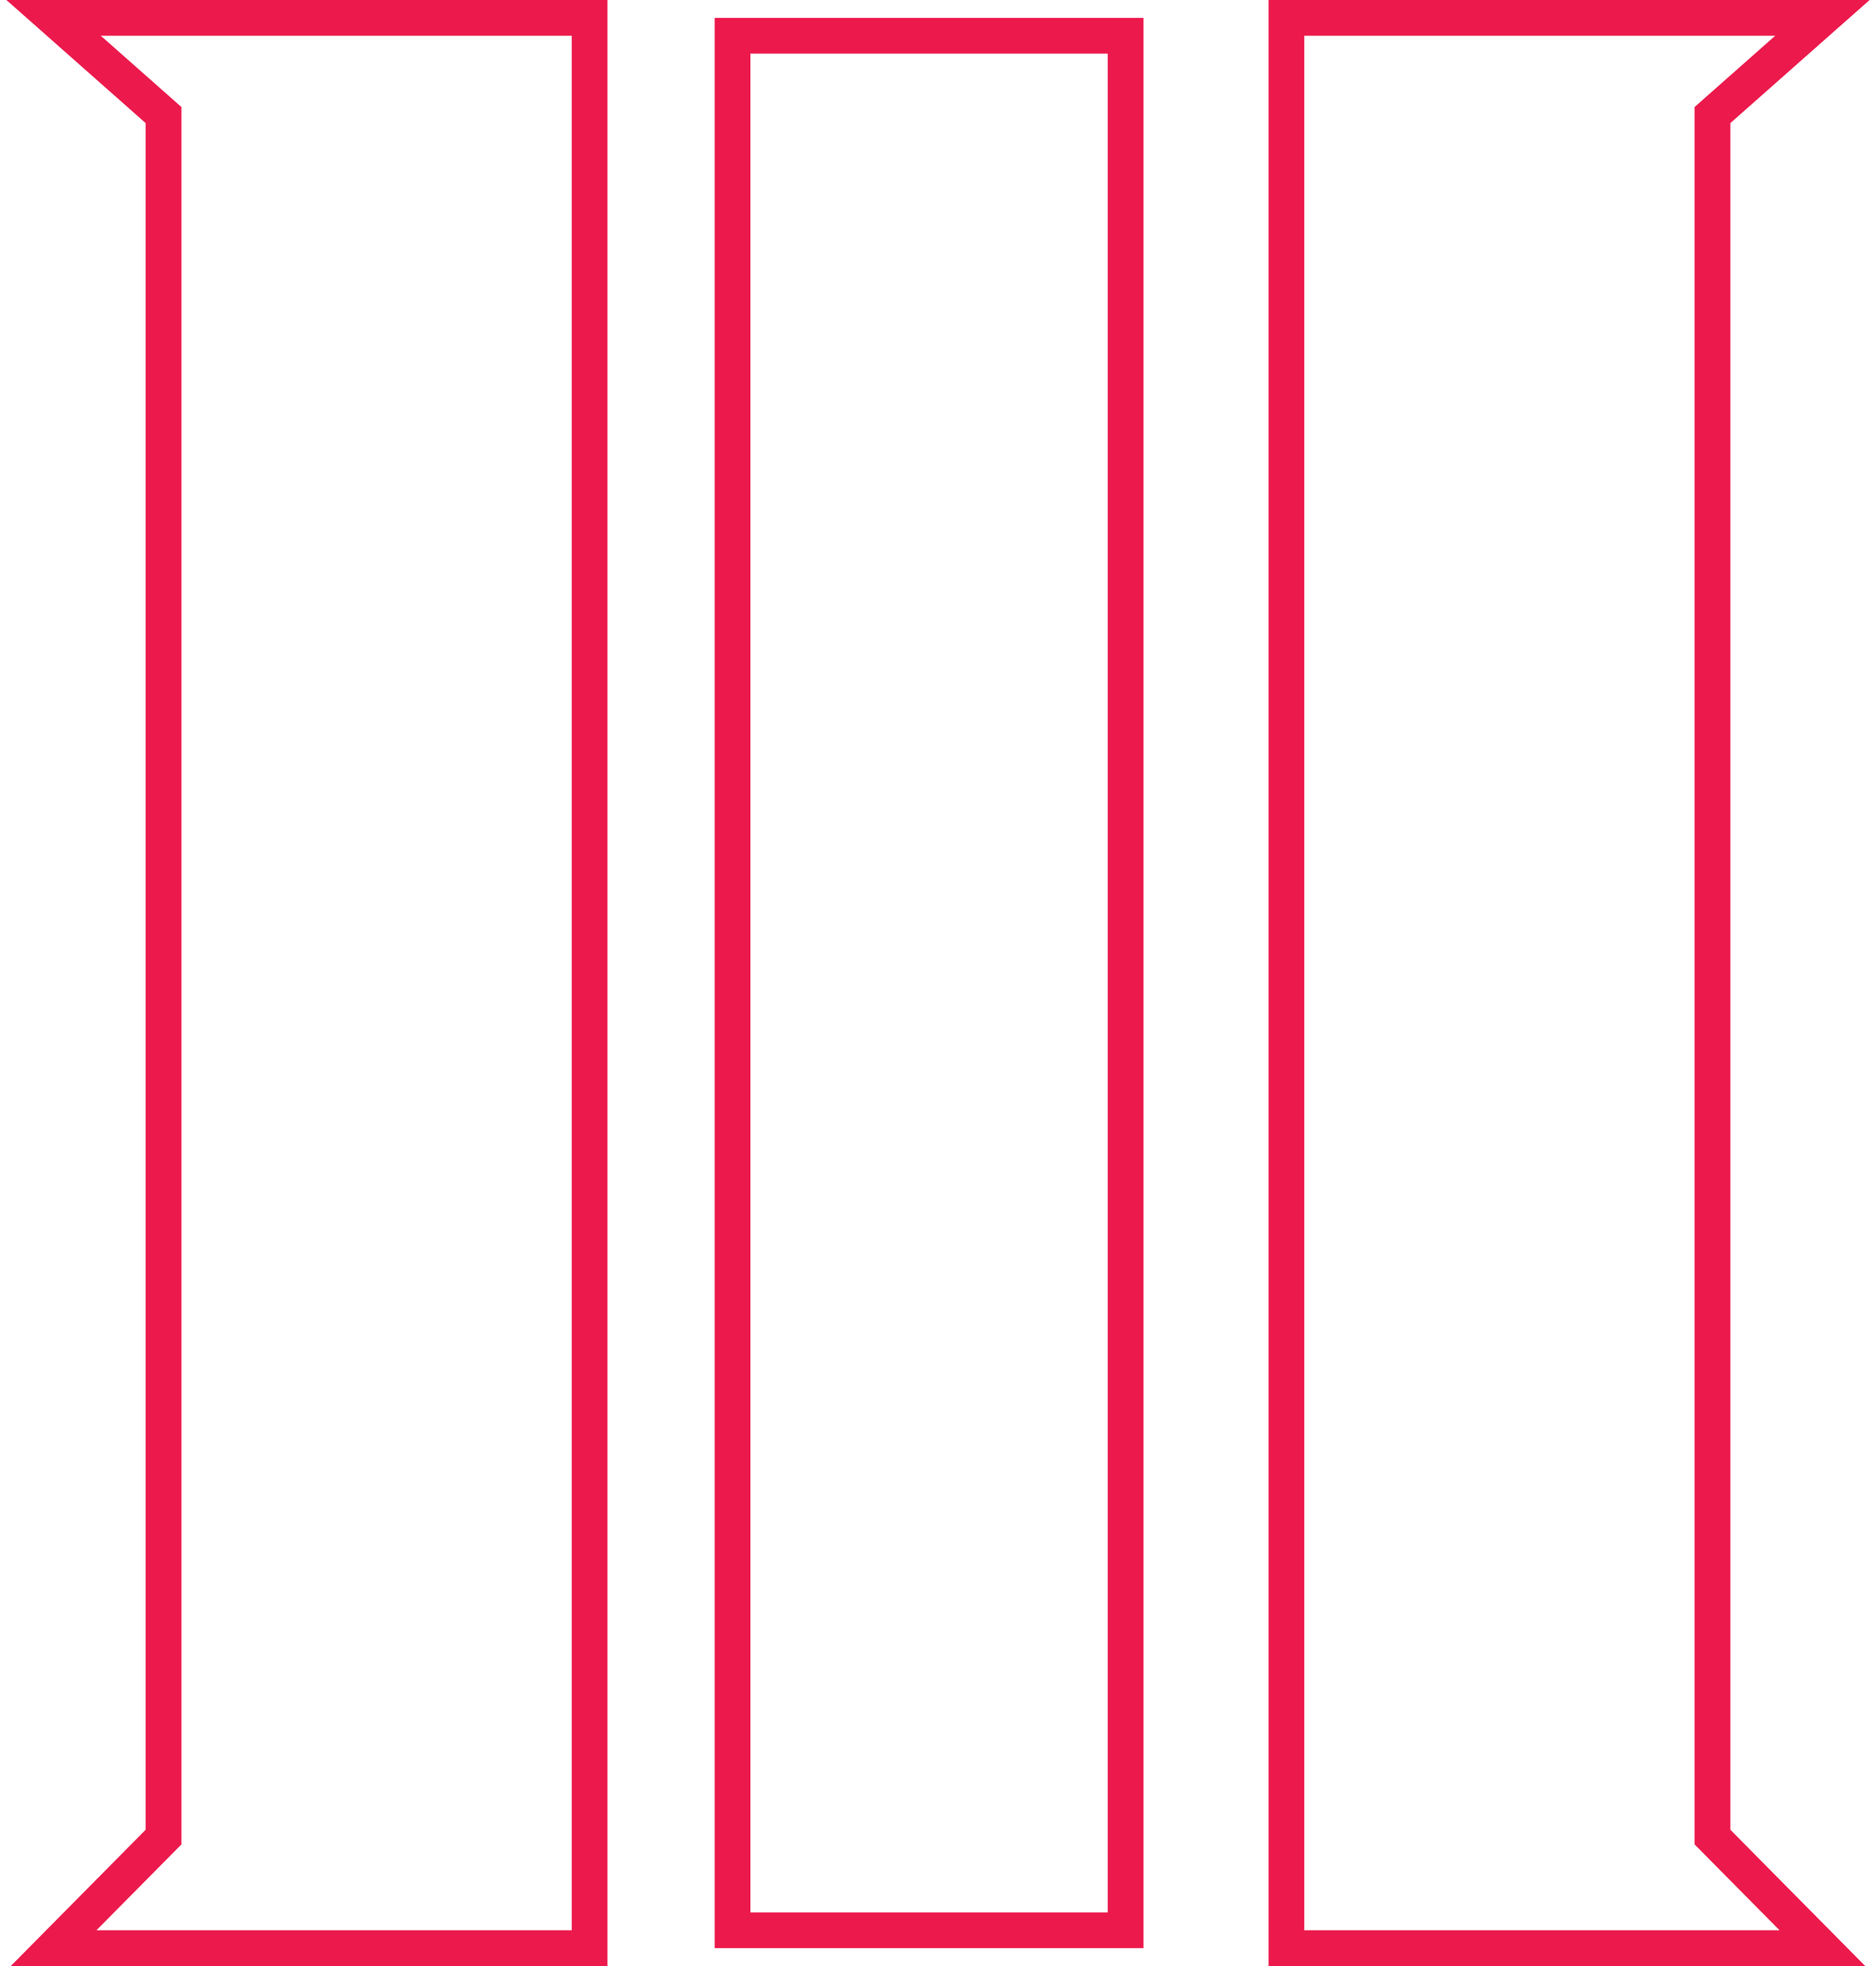
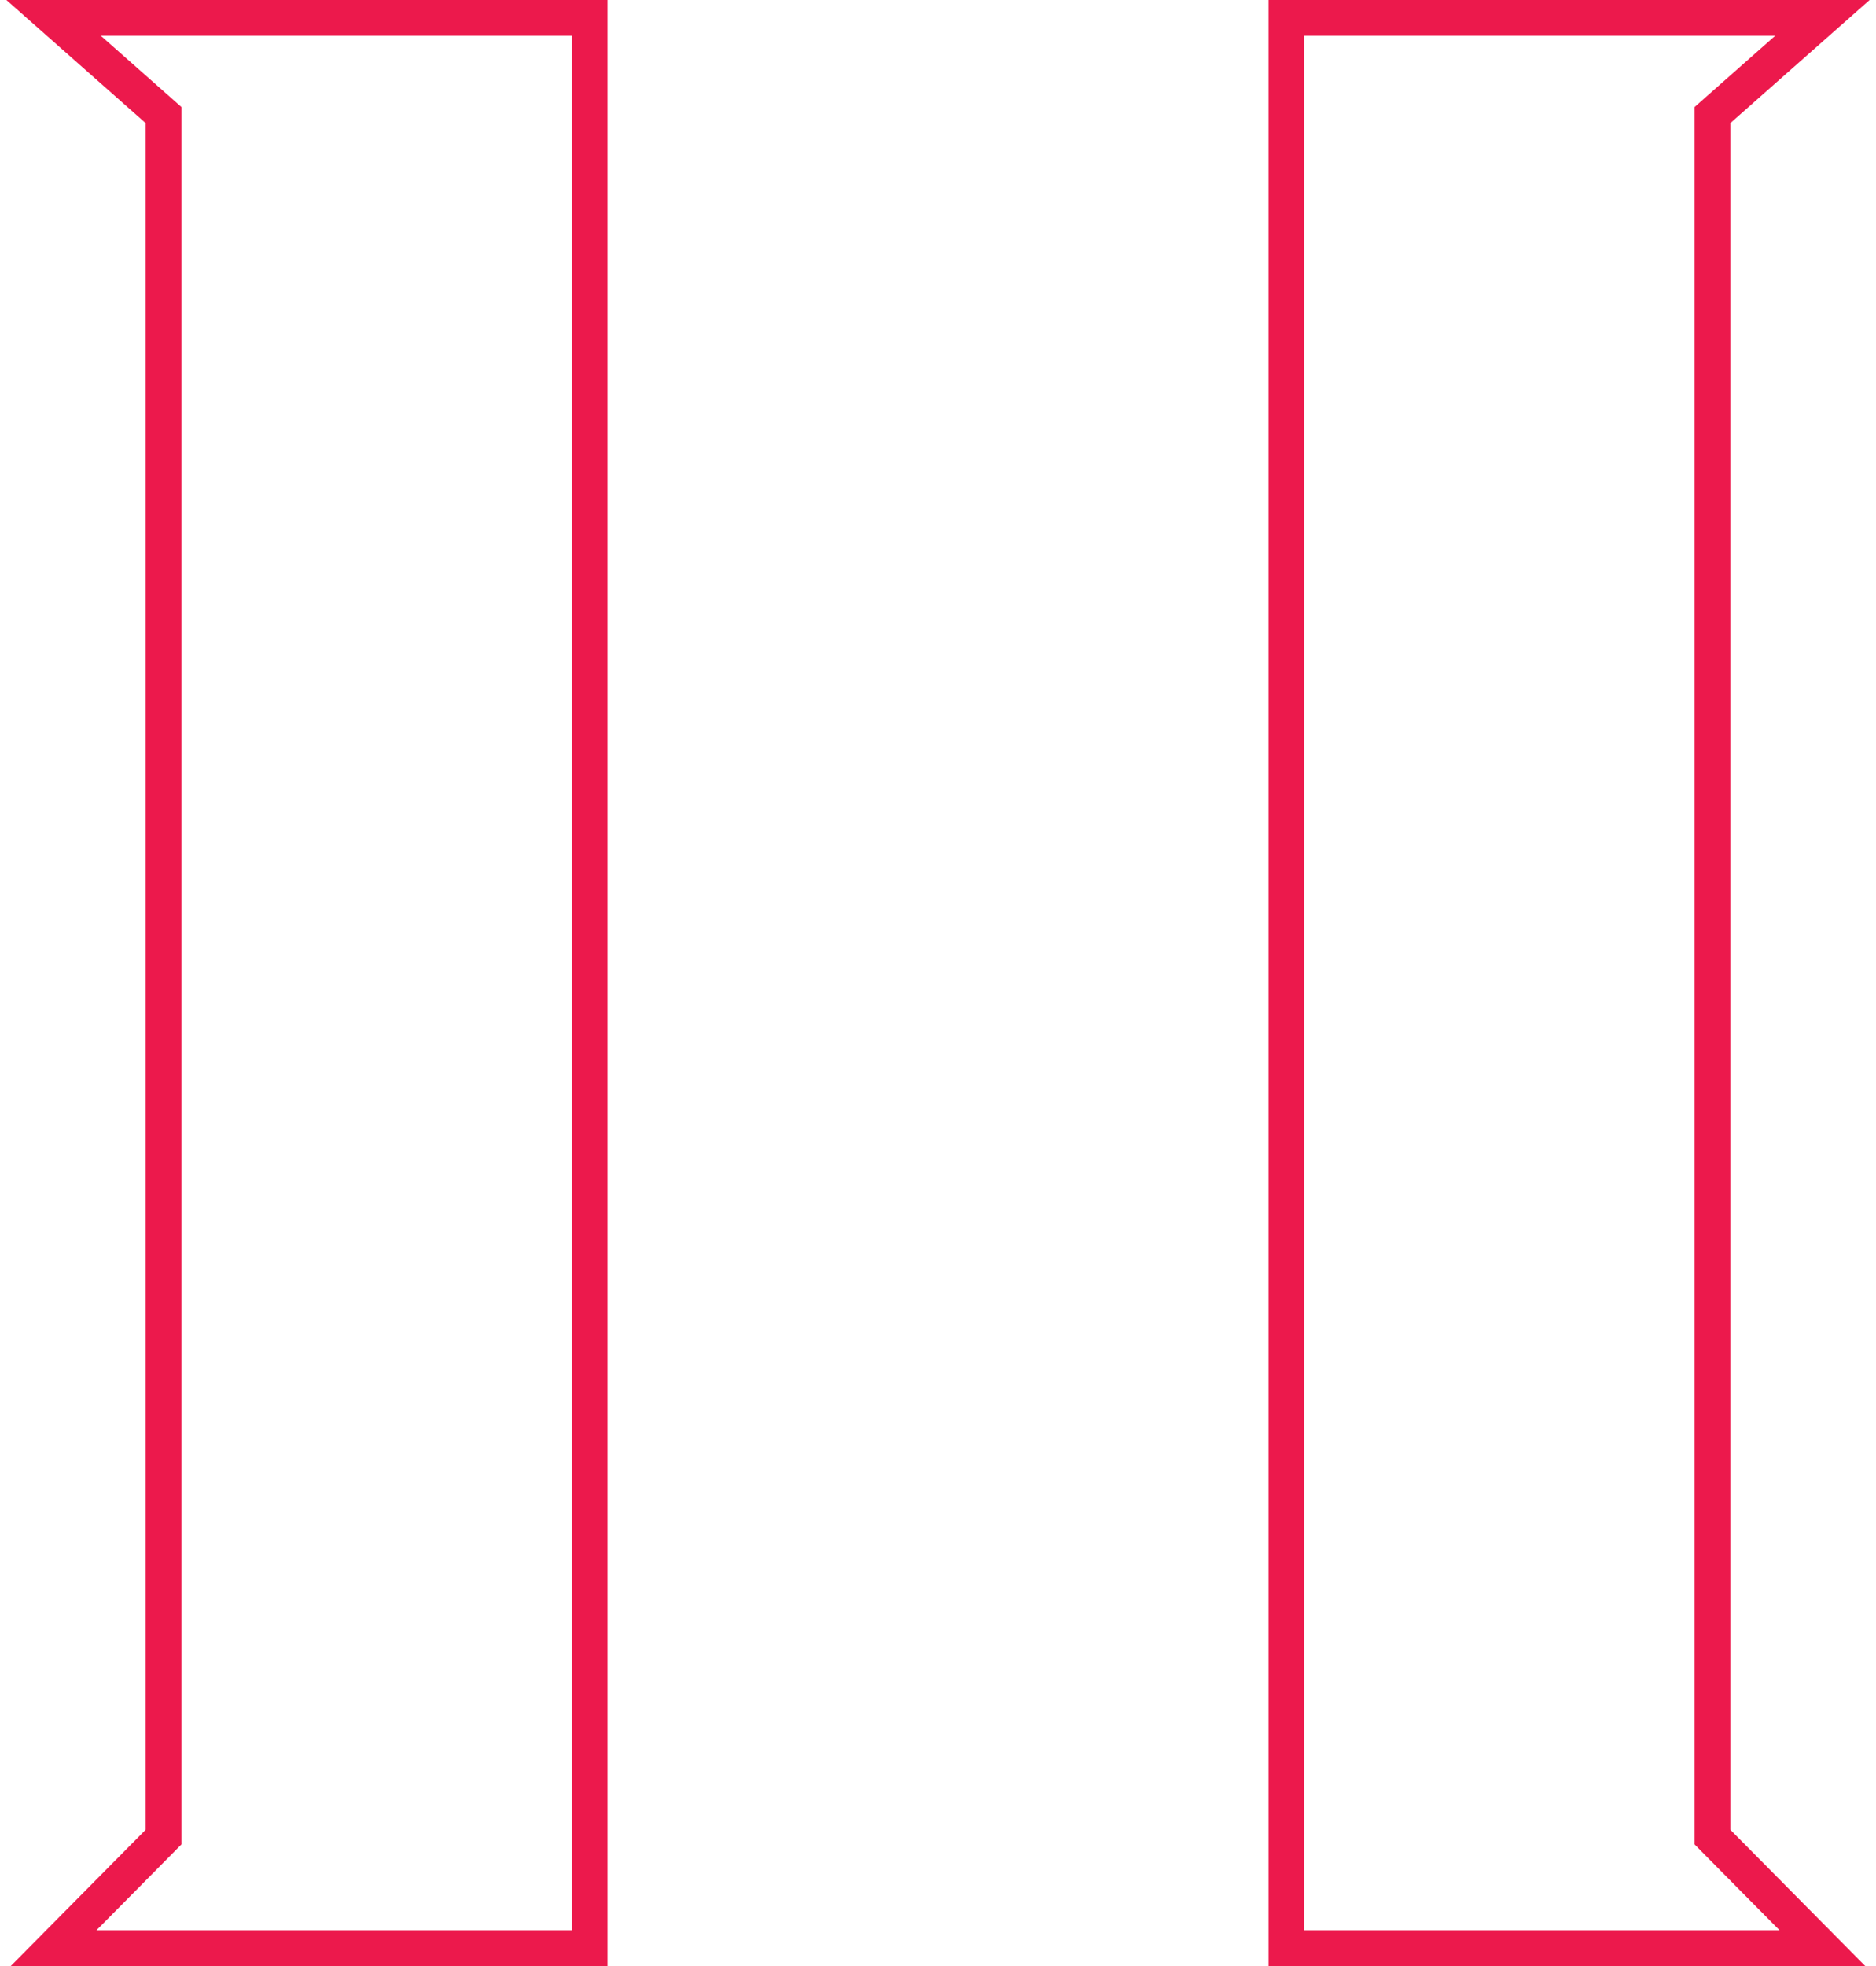
<svg xmlns="http://www.w3.org/2000/svg" width="105px" height="110px" viewBox="0 0 105 110" version="1.1">
  <title>Group 5</title>
  <desc>Created with Sketch.</desc>
  <g id="Page-1" stroke="none" stroke-width="1" fill="none" fill-rule="evenodd">
    <g id="Apple-TV-Copy-18" transform="translate(-738, -1331)" stroke="#EC194C" stroke-width="2">
      <g id="Arma_Card" transform="translate(617, 1301)">
        <g id="Group-5" transform="translate(124, 31)">
          <polygon id="Path-12" points="0 108 30 108 30 9.36750677e-17 0 0 6.154 5.439 6.154 101.784" />
          <polygon id="Path-12-Copy" transform="translate(84, 54) scale(-1, 1) translate(-84, -54) " points="69 108 99 108 99 9.36750677e-17 69 0 75.154 5.439 75.154 101.784" />
-           <rect id="Rectangle" x="38" y="1" width="22" height="106" />
        </g>
      </g>
    </g>
  </g>
</svg>